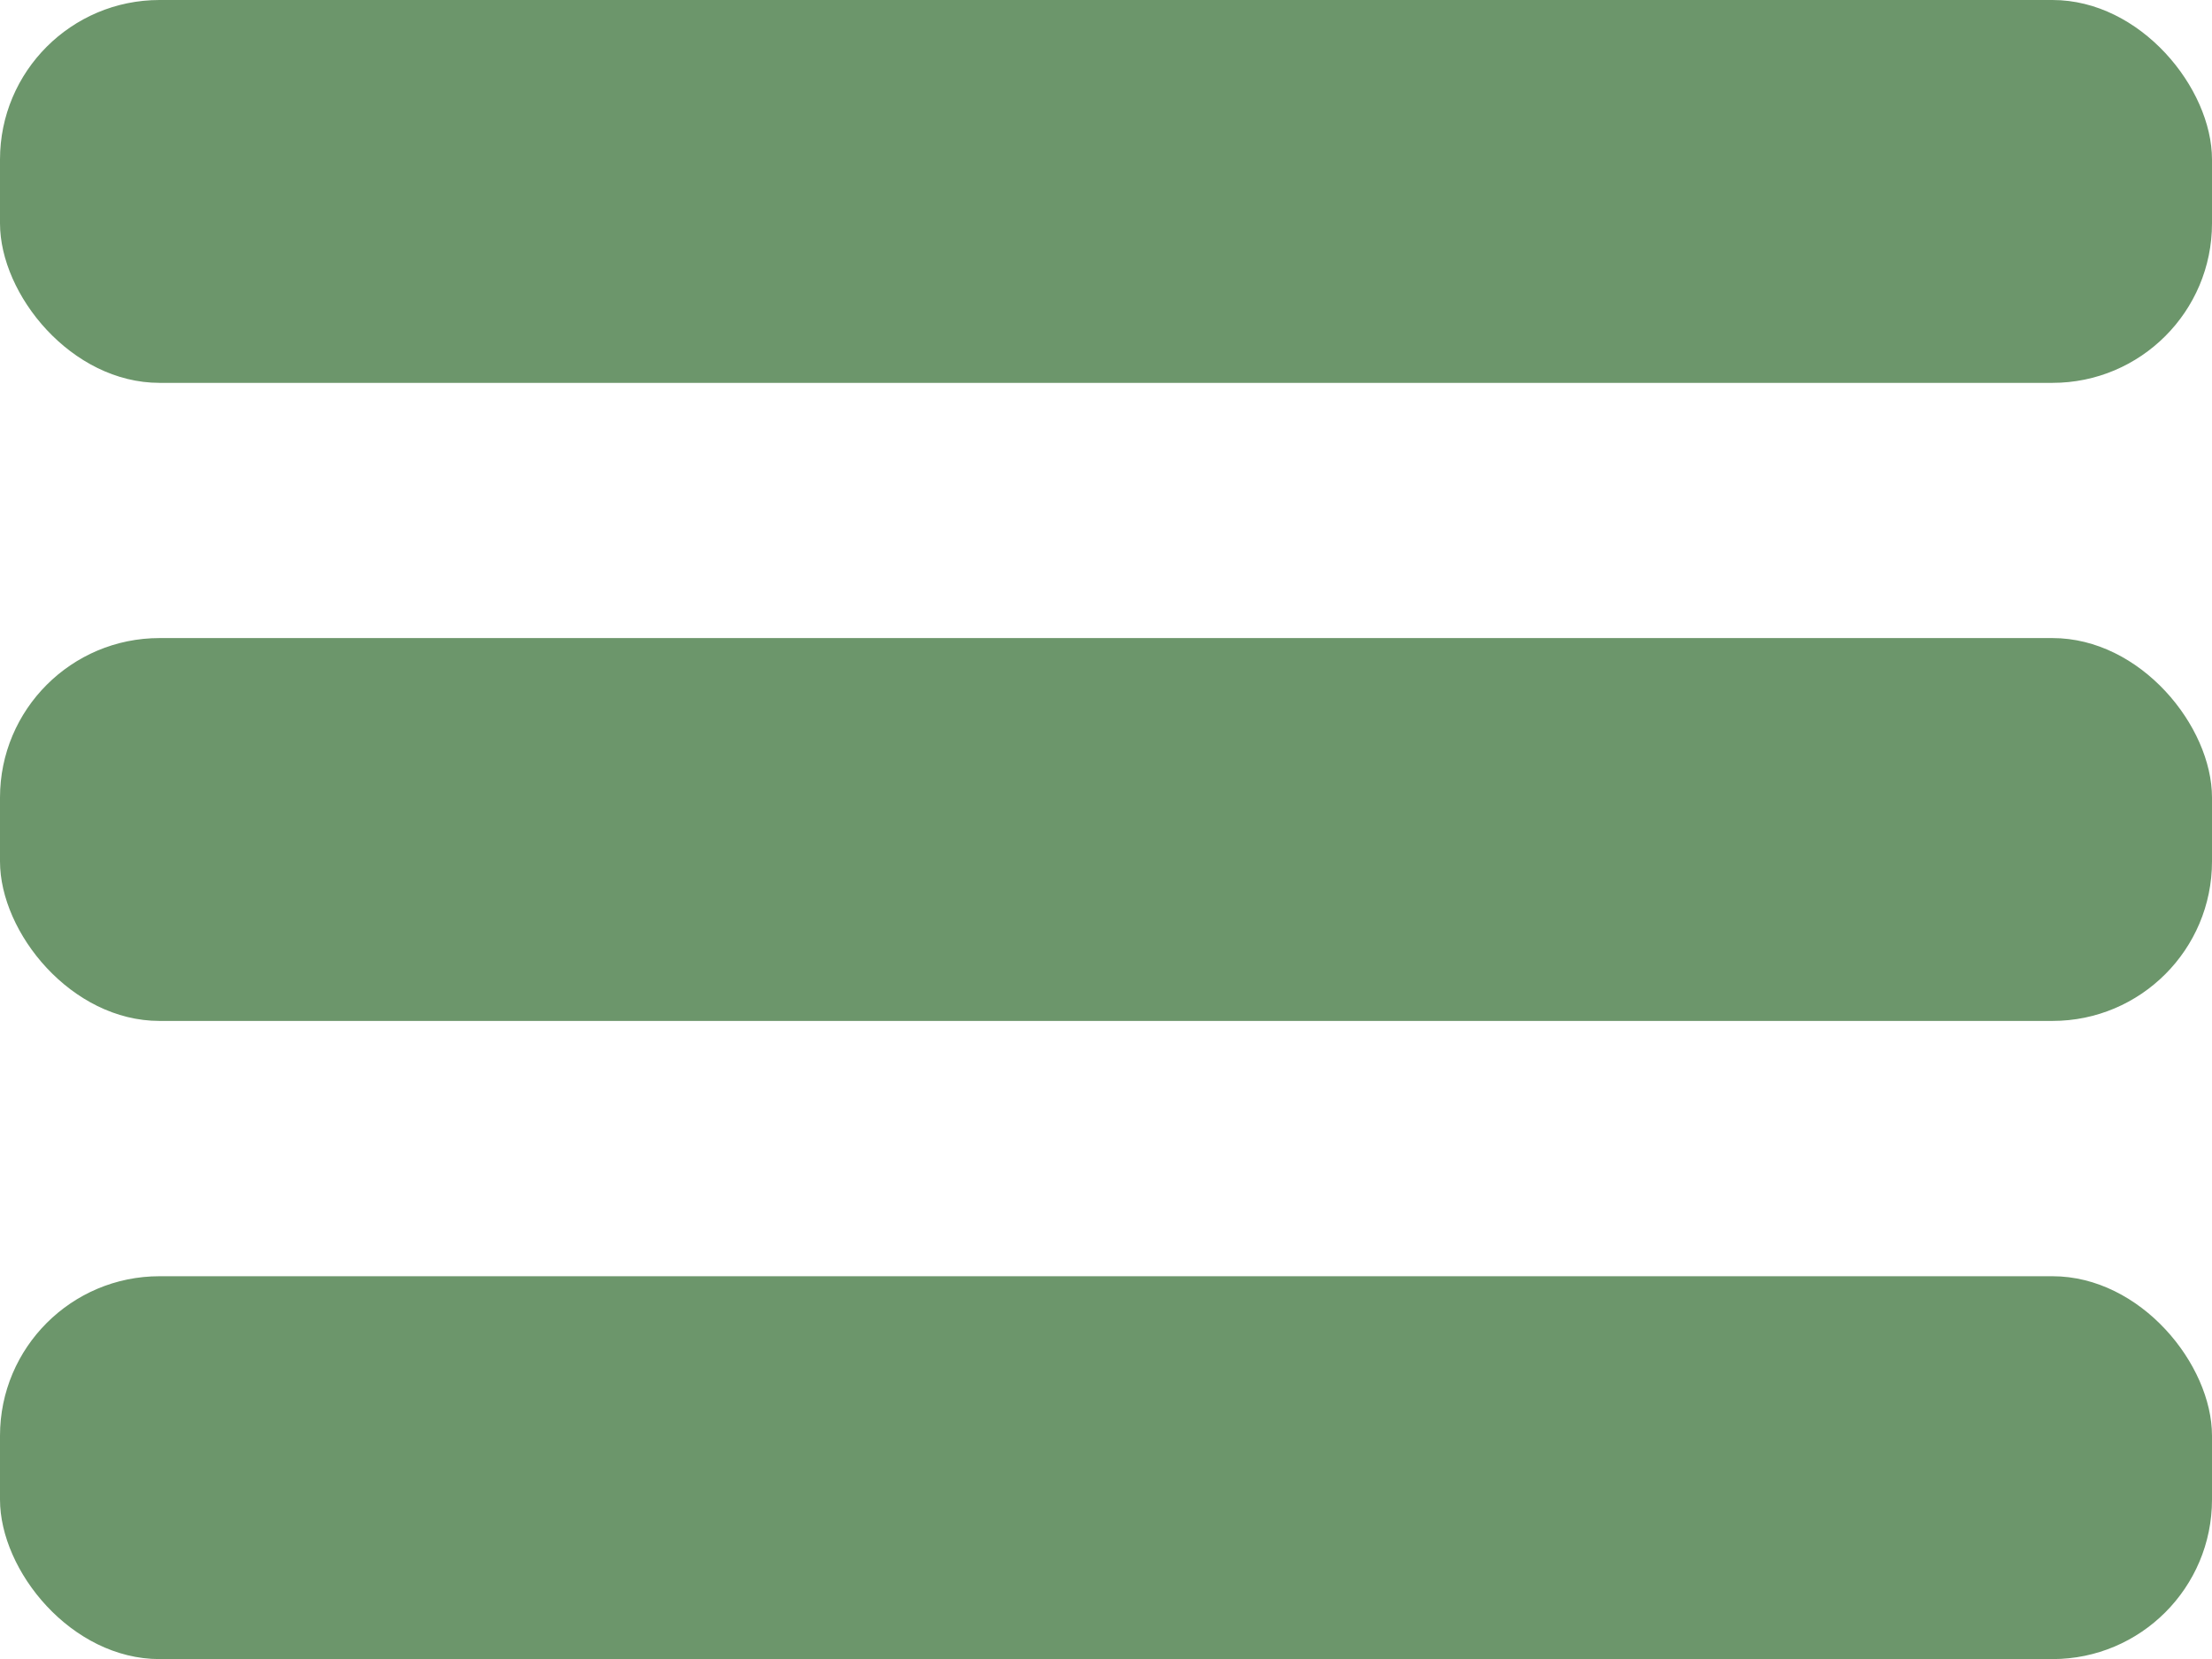
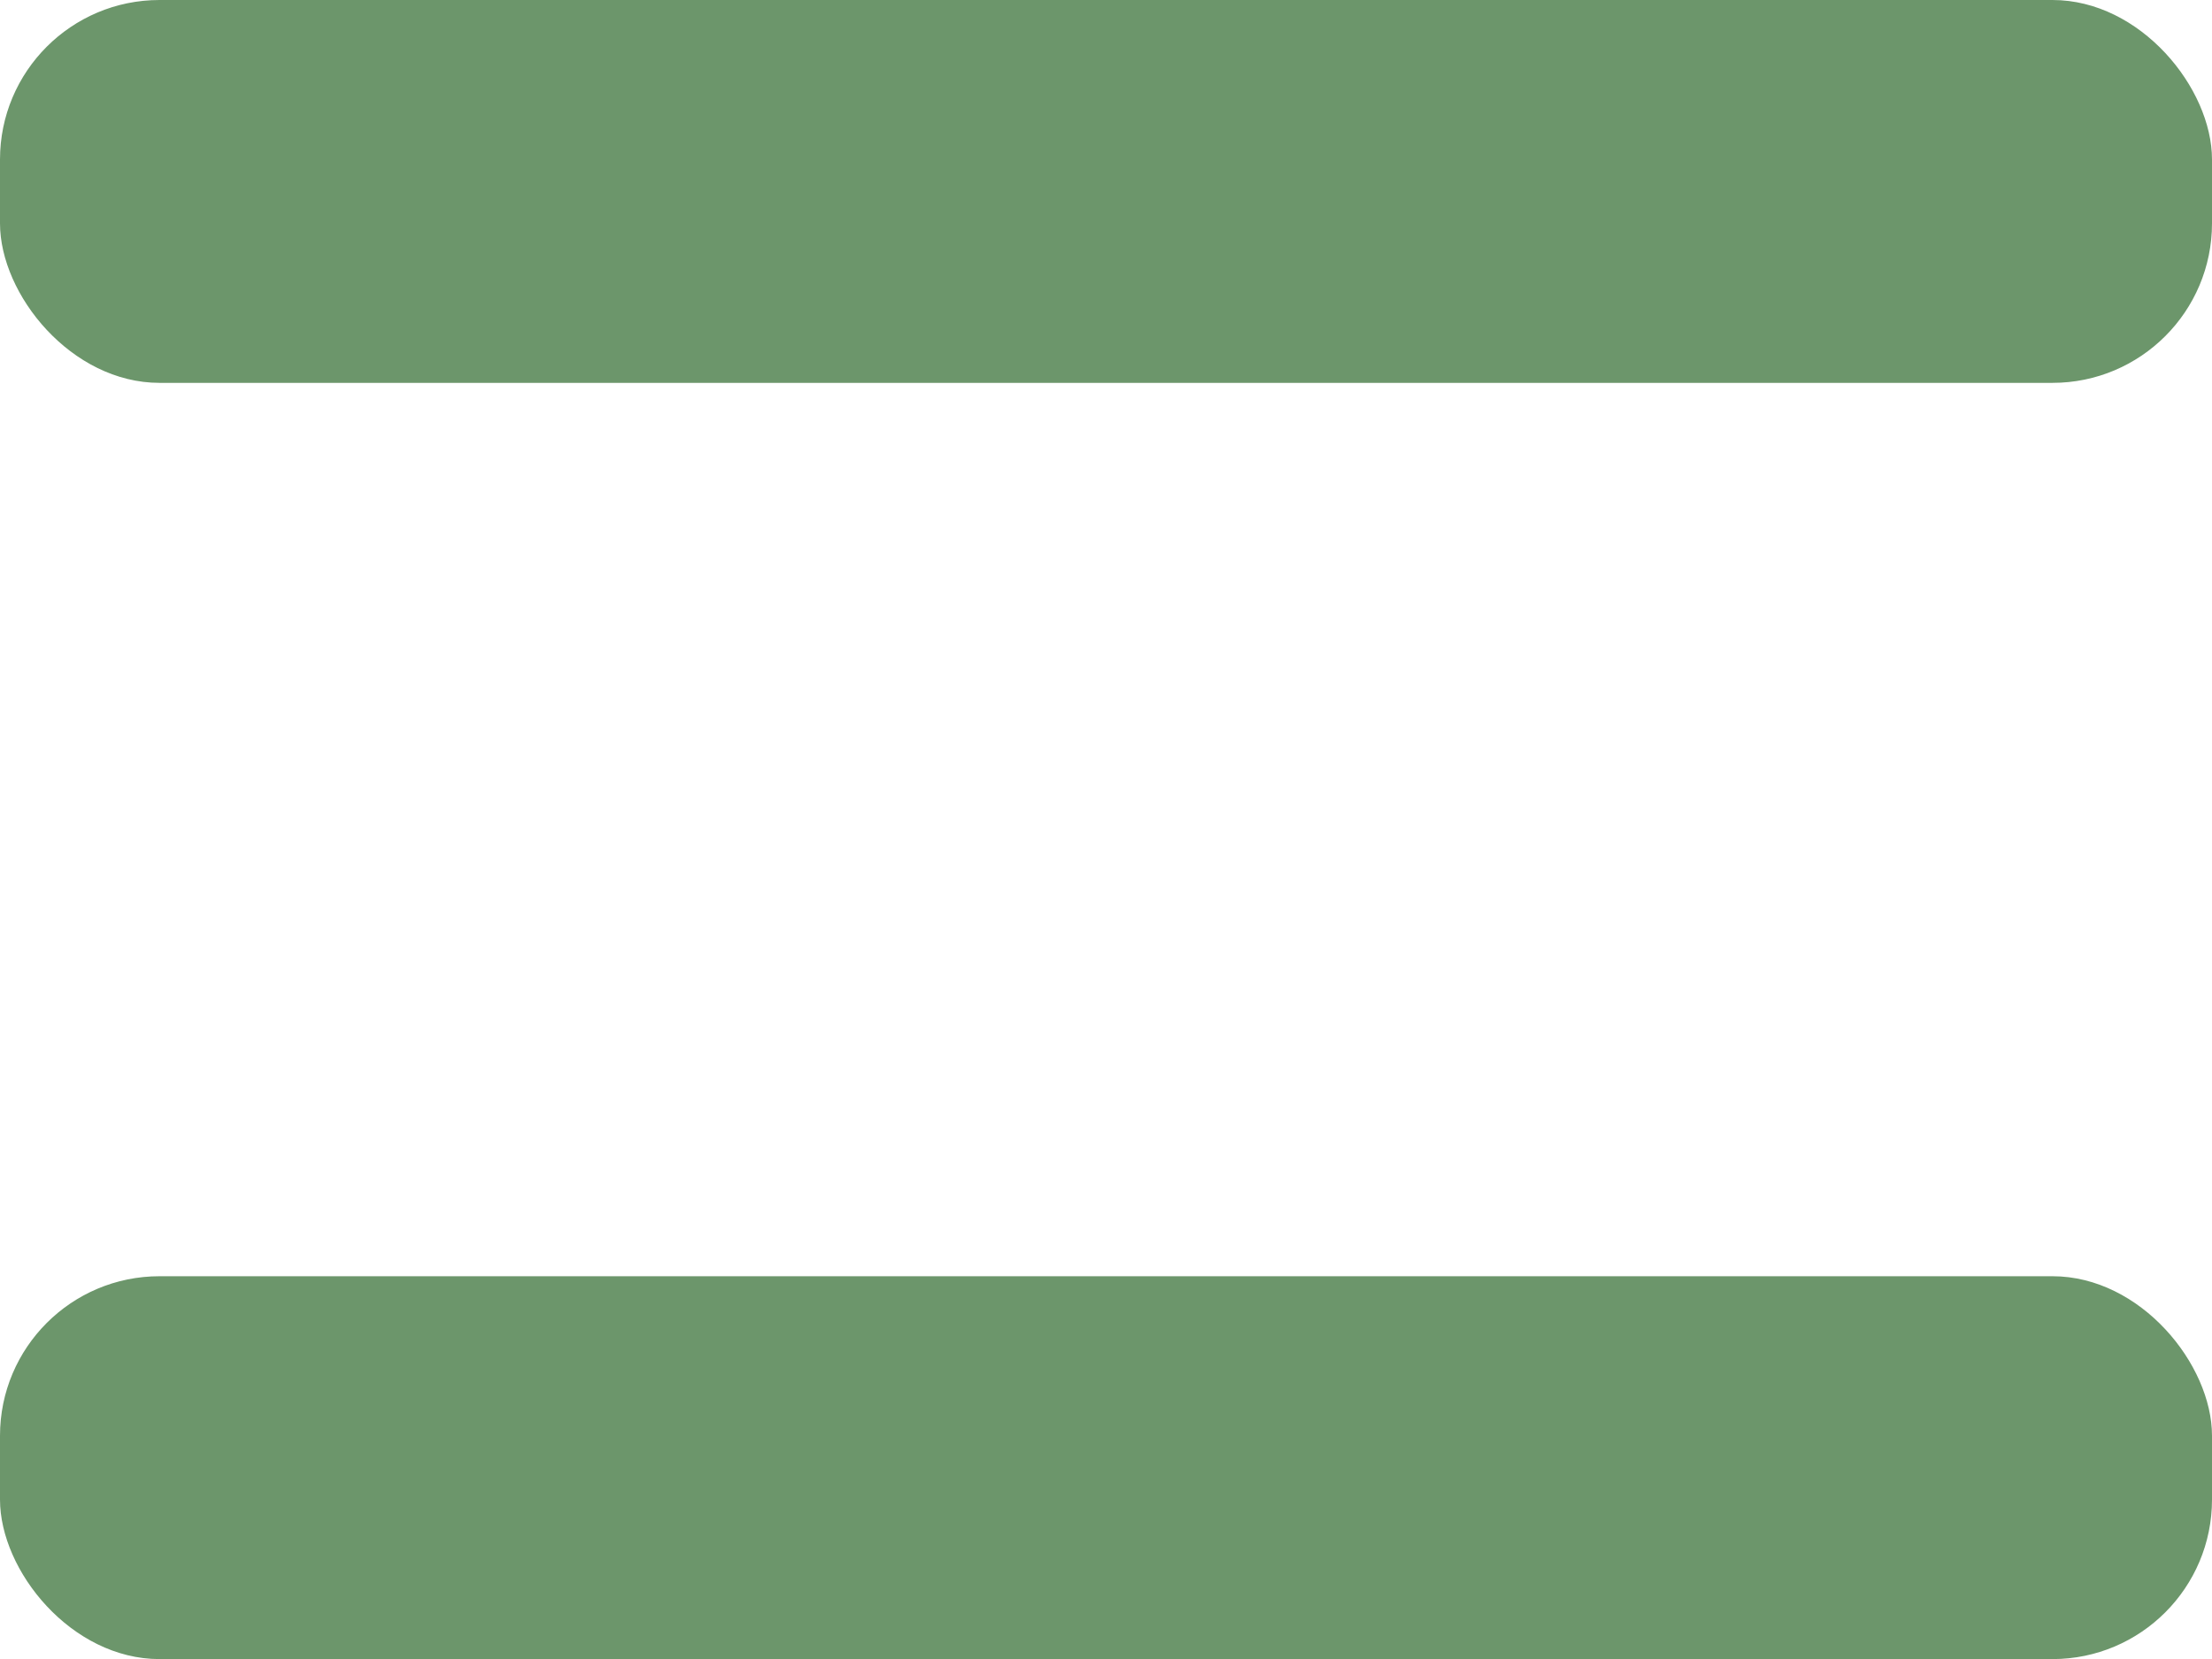
<svg xmlns="http://www.w3.org/2000/svg" width="24" height="18" viewBox="0 0 24 18" fill="none">
  <rect y="13.847" width="24" height="4.154" rx="1.731" fill="#6C966B" />
-   <rect y="6.923" width="24" height="4.154" rx="1.731" fill="#6C966B" />
  <rect width="24" height="4.154" rx="1.731" fill="#6C966B" />
</svg>